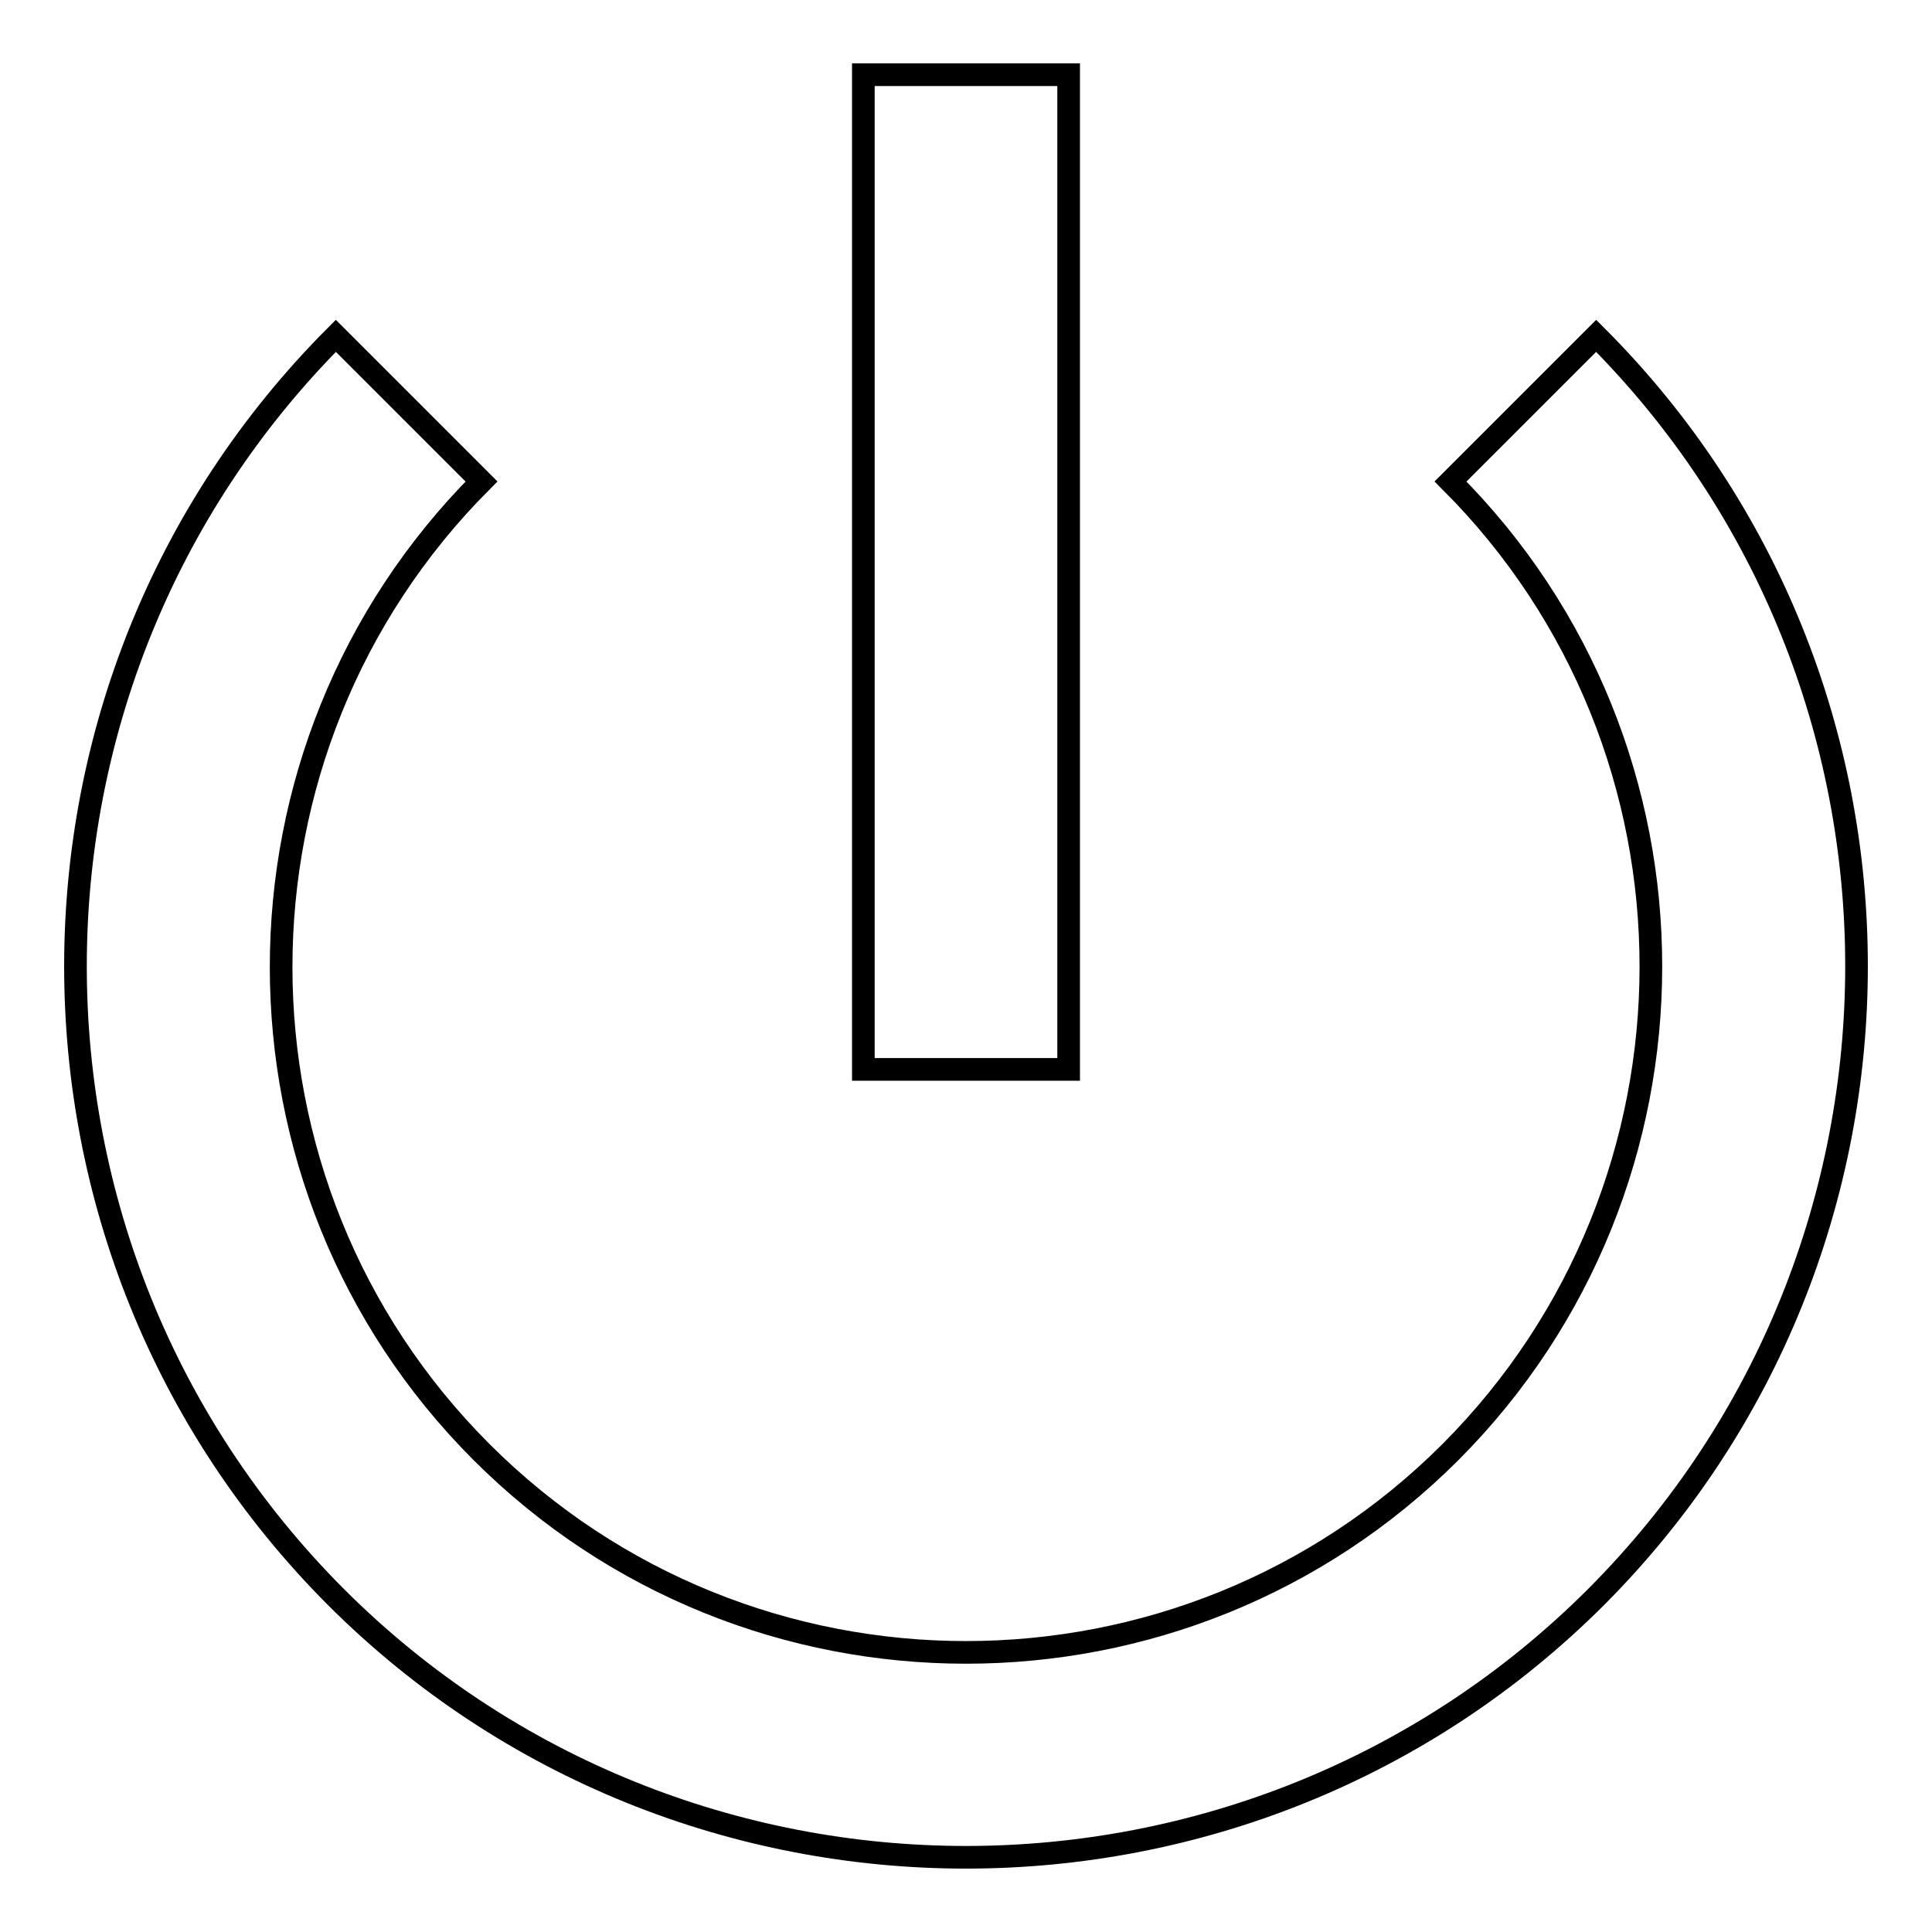
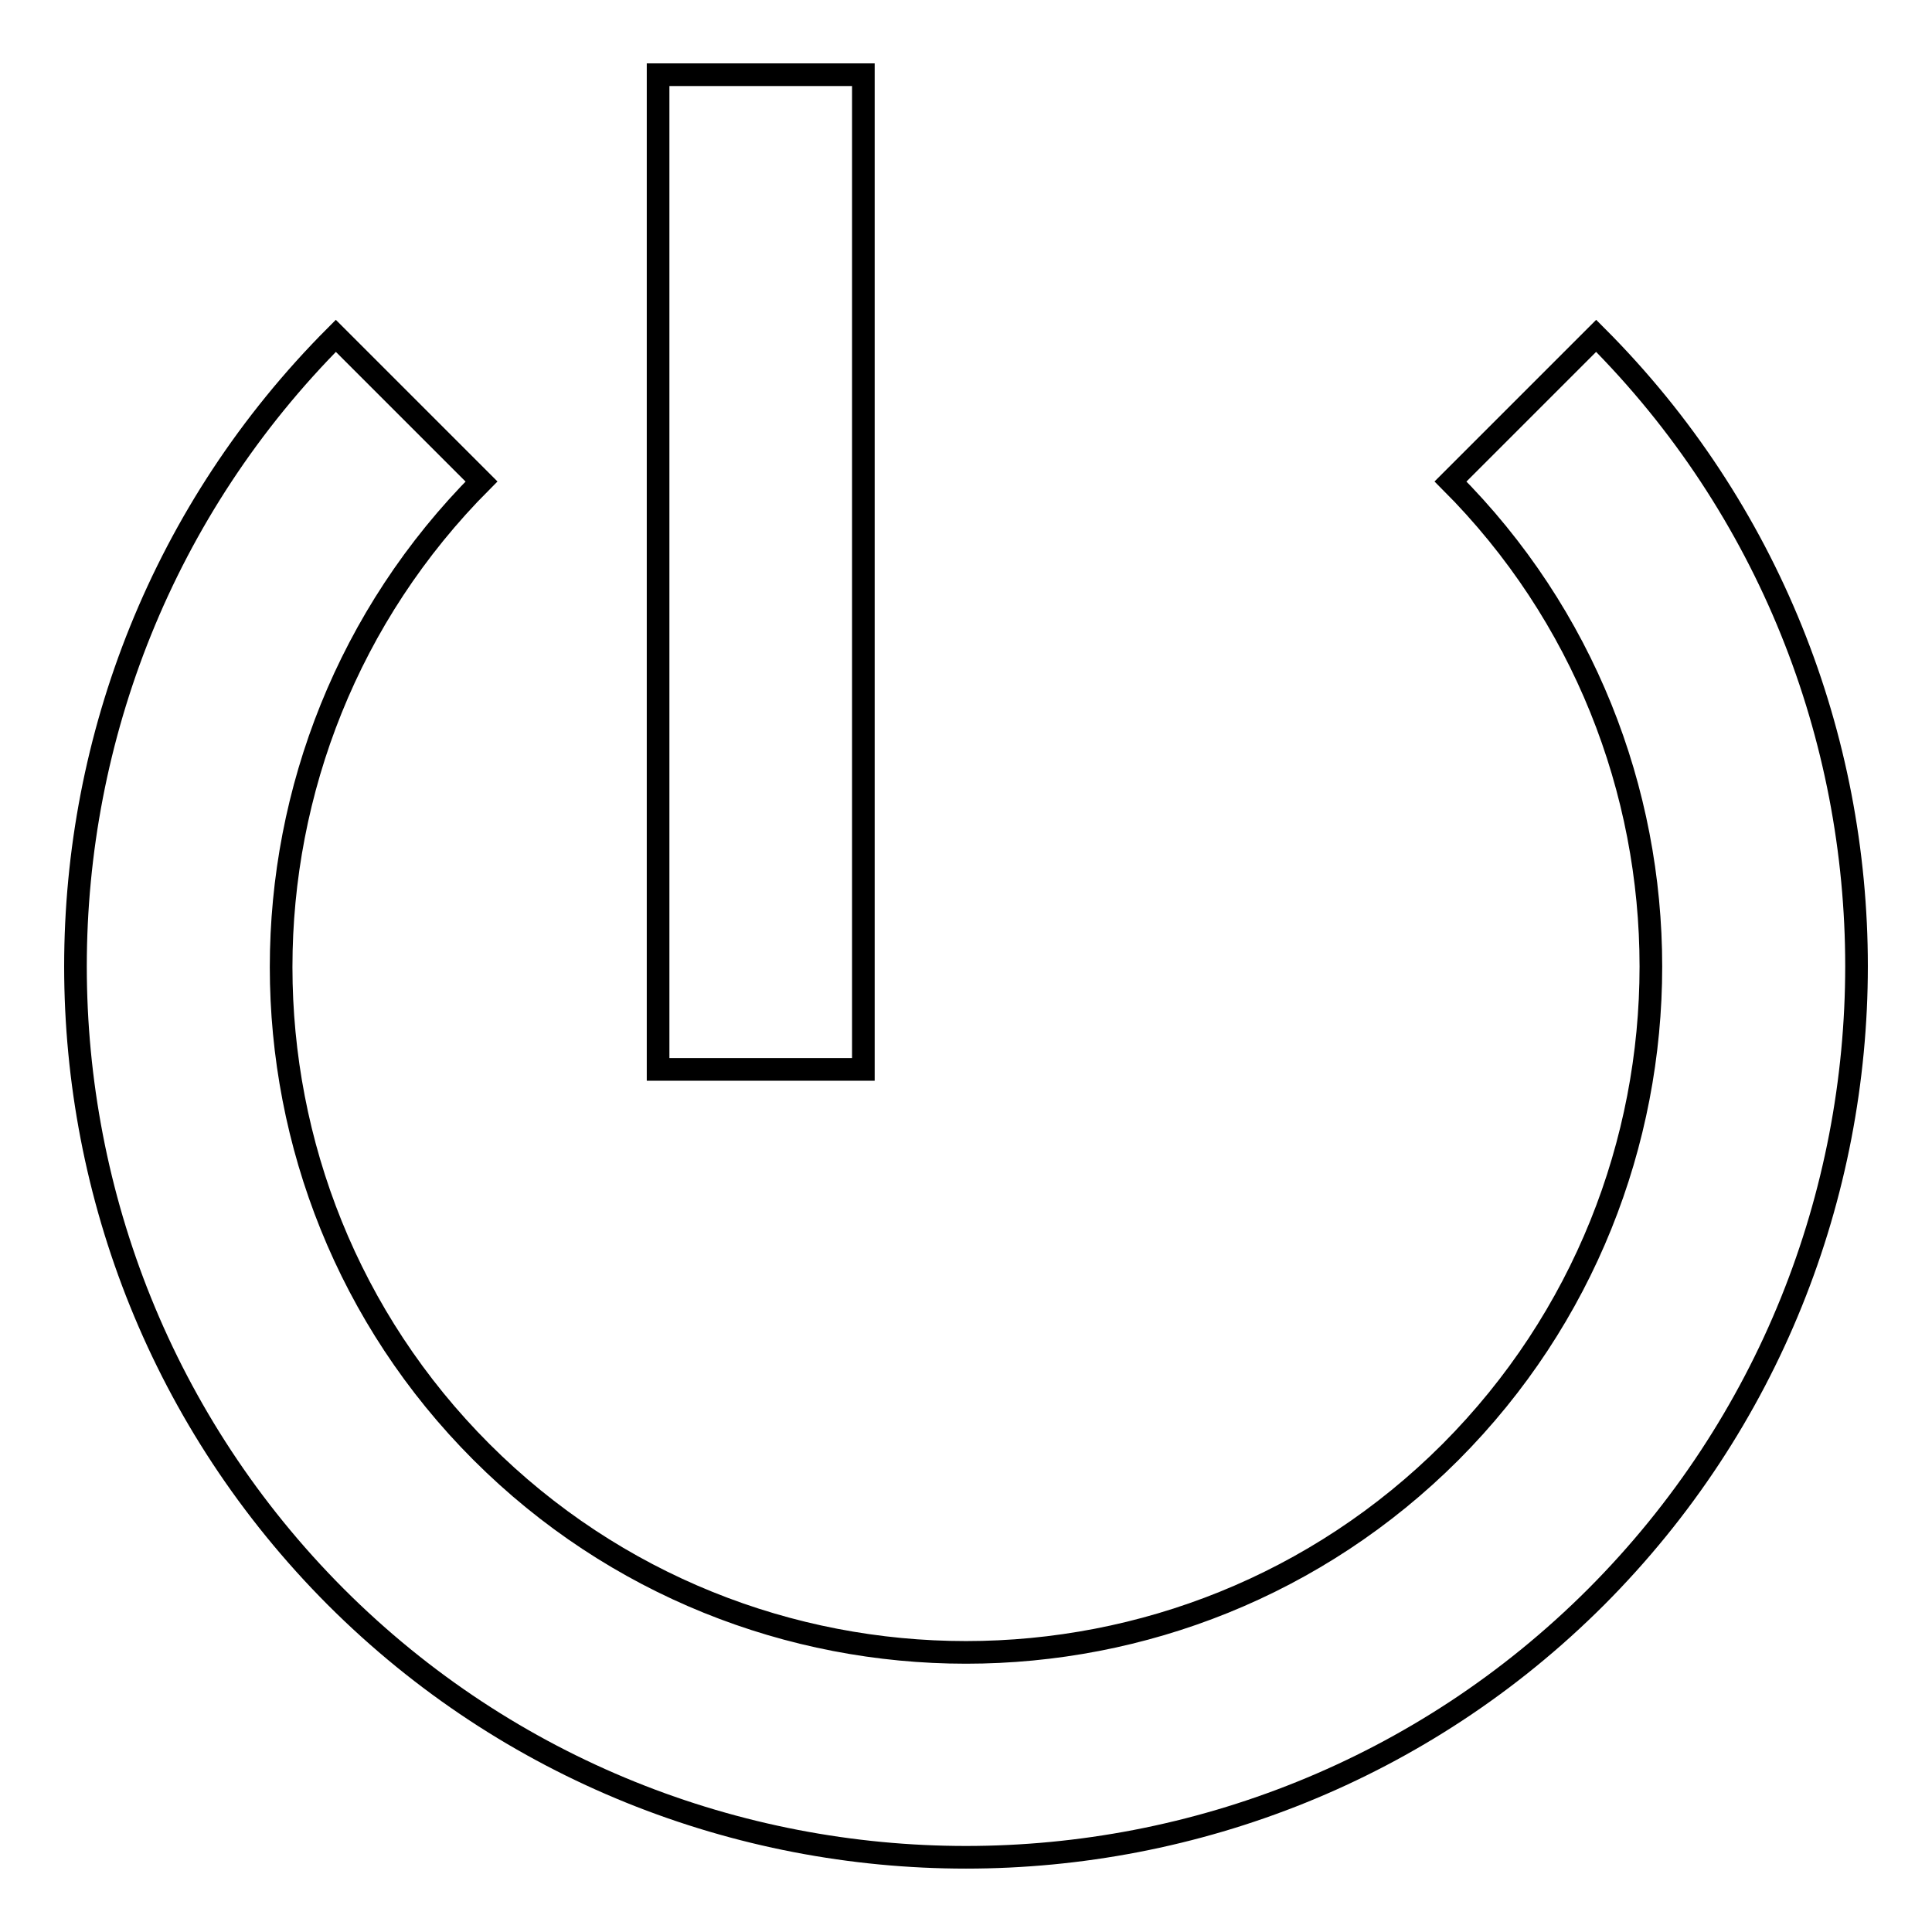
<svg xmlns="http://www.w3.org/2000/svg" version="1.1" x="0px" y="0px" viewBox="0 0 256 256" enable-background="new 0 0 256 256" xml:space="preserve">
  <g>
-     <path stroke-width="3" fill-opacity="0" stroke="#000000" d="M211.5,44.5l-19.3,19.3c35.4,35.4,35.4,93.1,0,128.6c-35.4,35.4-93,35.4-128.4,0 c-35.4-35.4-35.4-93.1,0-128.6L44.5,44.5c-46,46.1-46,121,0,167.1c23,23,53.3,34.5,83.5,34.5c30.2,0,60.5-11.5,83.5-34.5 C257.5,165.5,257.5,90.5,211.5,44.5z M114.4,9.9h27.2v131.8h-27.2V9.9z" />
+     <path stroke-width="3" fill-opacity="0" stroke="#000000" d="M211.5,44.5l-19.3,19.3c35.4,35.4,35.4,93.1,0,128.6c-35.4,35.4-93,35.4-128.4,0 c-35.4-35.4-35.4-93.1,0-128.6L44.5,44.5c-46,46.1-46,121,0,167.1c23,23,53.3,34.5,83.5,34.5c30.2,0,60.5-11.5,83.5-34.5 C257.5,165.5,257.5,90.5,211.5,44.5z M114.4,9.9v131.8h-27.2V9.9z" />
  </g>
</svg>